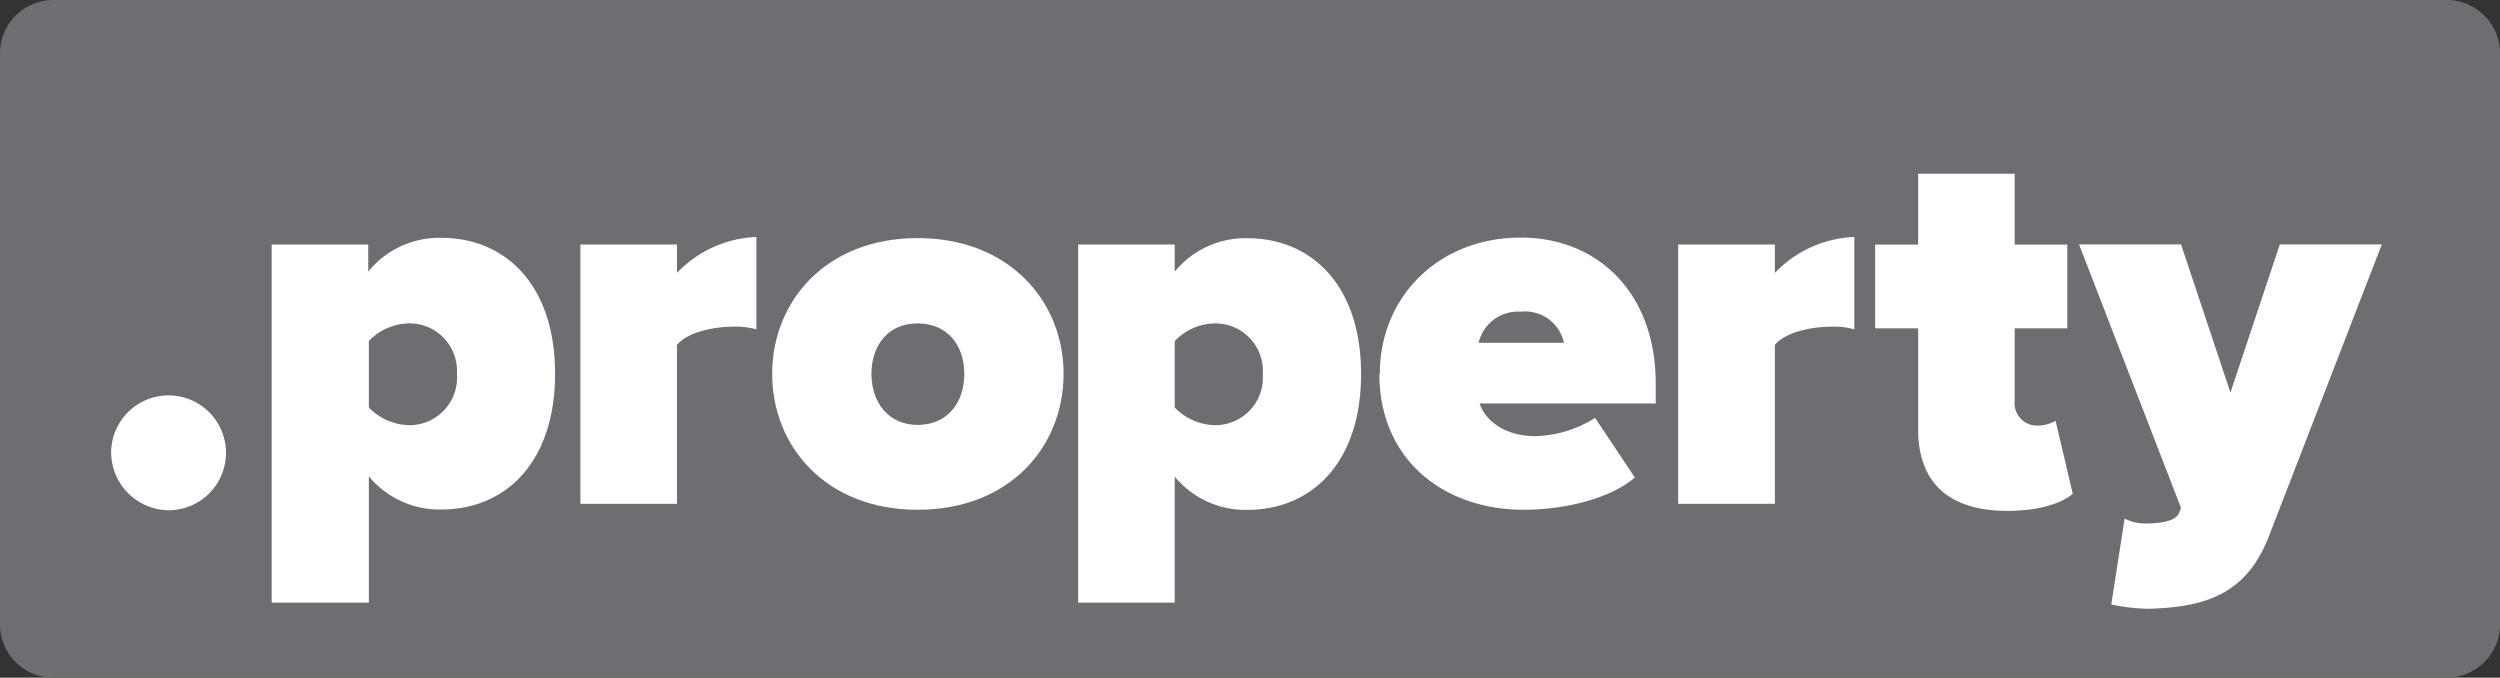
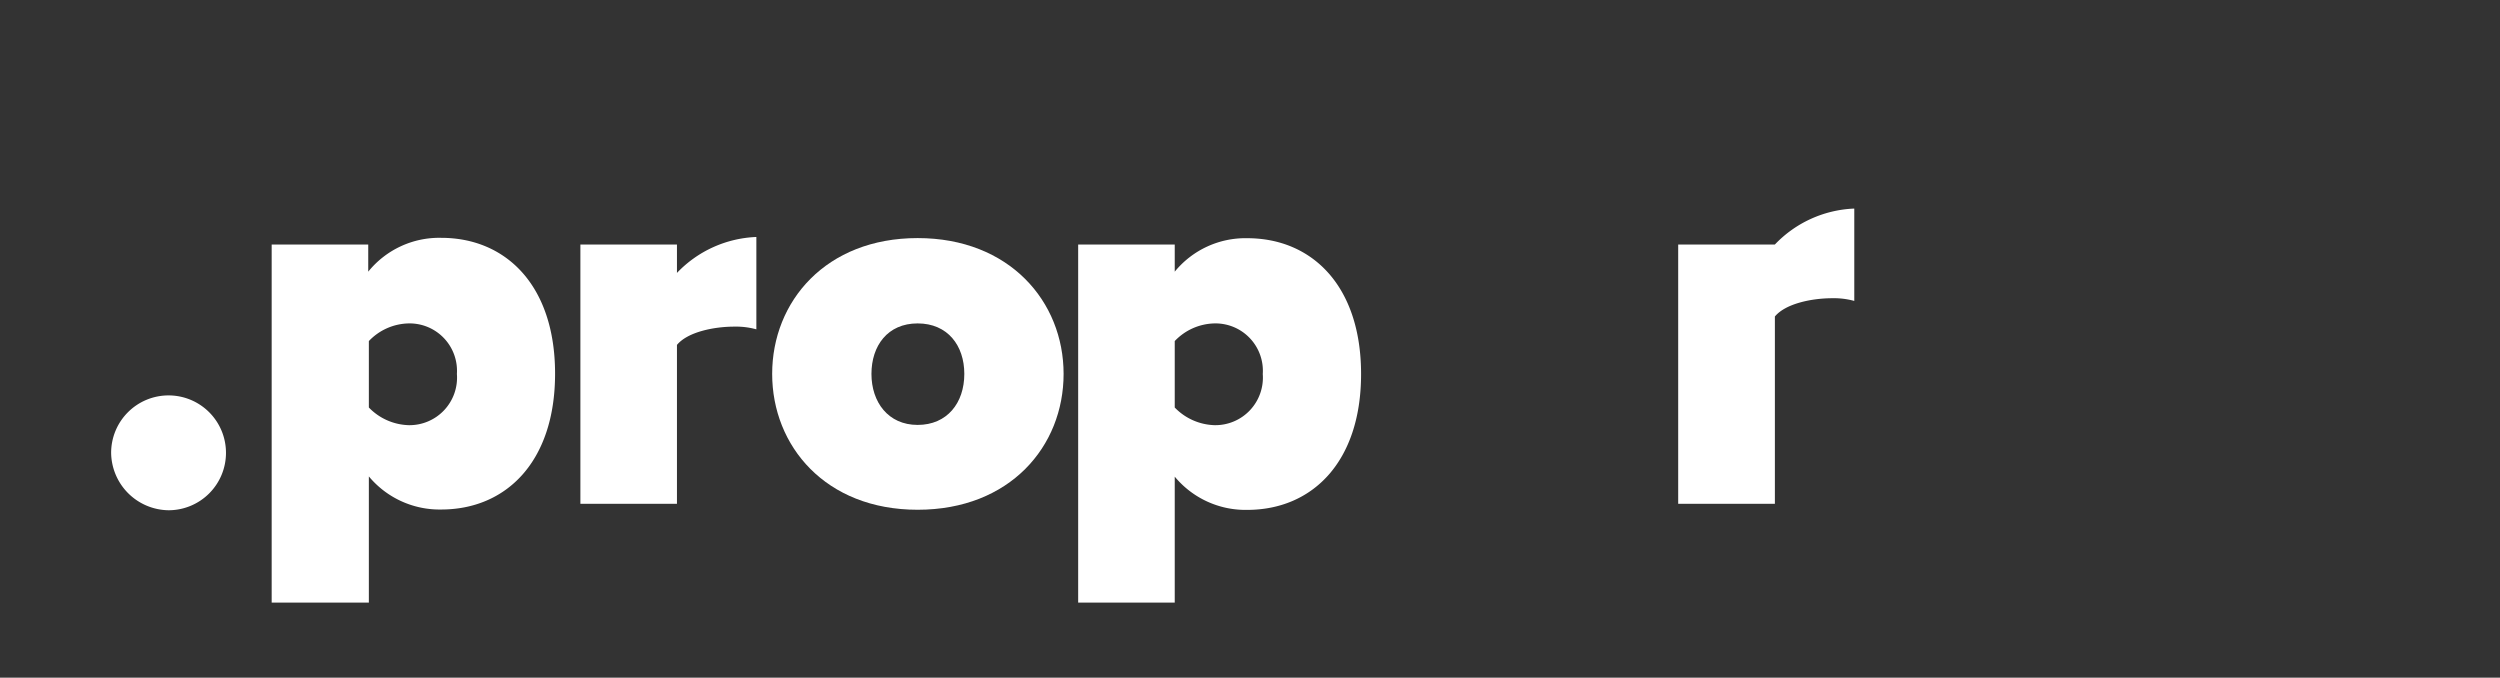
<svg xmlns="http://www.w3.org/2000/svg" viewBox="0 0 202.45 54.88">
  <rect x="0" y="0" width="202.45" height="54.88" fill="#333333" stroke="none" />
  <defs>
    <style>.a{fill:#6d6e71;}.b{fill:#fff;}</style>
  </defs>
  <title>-rgb</title>
-   <path class="a" d="M202.45,50.58a4.32,4.32,0,0,1-4.3,4.3H4.3A4.31,4.31,0,0,1,0,50.58V4.3A4.32,4.32,0,0,1,4.3,0H198.15a4.32,4.32,0,0,1,4.3,4.3V50.58Z" />
  <path class="b" d="M9,36.67a4.65,4.65,0,1,1,4.65,4.65A4.71,4.71,0,0,1,9,36.67Z" />
  <path class="b" d="M37,30.28a3.84,3.84,0,0,0-3.91-4.09,4.57,4.57,0,0,0-3.22,1.43V33a4.67,4.67,0,0,0,3.22,1.43A3.85,3.85,0,0,0,37,30.28Zm-7.13,8.3V48.8H22v-29h7.82V22a7.39,7.39,0,0,1,5.91-2.74c5.22,0,9.22,3.83,9.22,11s-4,11-9.22,11a7.45,7.45,0,0,1-5.91-2.74Z" />
  <path class="b" d="M47,40.8v-21h7.82v2.3a9.39,9.39,0,0,1,6.43-2.91v7.48a6.17,6.17,0,0,0-1.78-.22c-1.65,0-3.78.43-4.65,1.48V40.8Z" />
  <path class="b" d="M78.09,30.28c0-2.3-1.35-4.09-3.78-4.09S70.57,28,70.57,30.28s1.35,4.13,3.74,4.13,3.78-1.78,3.78-4.13Zm-15.56,0c0-5.87,4.35-11,11.78-11s11.82,5.13,11.82,11-4.35,11-11.82,11-11.78-5.17-11.78-11Z" />
  <path class="b" d="M102.26,30.28a3.84,3.84,0,0,0-3.91-4.09,4.57,4.57,0,0,0-3.22,1.43V33a4.67,4.67,0,0,0,3.22,1.43,3.85,3.85,0,0,0,3.91-4.13Zm-7.13,8.3V48.8H87.31v-29h7.82V22A7.39,7.39,0,0,1,101,19.29c5.22,0,9.22,3.83,9.22,11s-4,11-9.22,11a7.44,7.44,0,0,1-5.91-2.74Z" />
-   <path class="b" d="M123.17,25.24a3.27,3.27,0,0,0-3.43,2.52h6.91a3.21,3.21,0,0,0-3.48-2.52Zm-11.43,5c0-6.09,4.65-11,11.43-11,6.17,0,10.91,4.43,10.91,11.82v1.61H119.82c.43,1.35,2,2.65,4.52,2.65a9.48,9.48,0,0,0,4.83-1.48l3.22,4.83c-2.09,1.78-5.83,2.61-9,2.61-6.56,0-11.69-4.13-11.69-11Z" />
-   <path class="b" d="M135.9,40.8v-21h7.83v2.3a9.39,9.39,0,0,1,6.43-2.91v7.48a6.16,6.16,0,0,0-1.78-.22c-1.65,0-3.78.43-4.65,1.48V40.8Z" />
-   <path class="b" d="M155.33,34.72V26.59h-3.48V19.81h3.48V14.07h7.82v5.74h4.26v6.78h-4.26v5.87a1.8,1.8,0,0,0,1.74,2,2.87,2.87,0,0,0,1.57-.39l1.39,5.91c-.83.74-2.65,1.39-5.3,1.39-4.65,0-7.22-2.22-7.22-6.61Z" />
-   <path class="b" d="M172.06,42a3.68,3.68,0,0,0,1.65.39c1.52,0,2.48-.26,2.74-.83l.17-.43-8.26-21.34h8.26l4,12,4-12h8.26l-9.13,23.6c-1.87,4.87-5.35,5.78-9.78,5.91a15.91,15.91,0,0,1-3-.35l1.09-7Z" />
+   <path class="b" d="M135.9,40.8v-21h7.83a9.39,9.39,0,0,1,6.43-2.91v7.48a6.16,6.16,0,0,0-1.78-.22c-1.65,0-3.78.43-4.65,1.48V40.8Z" />
</svg>